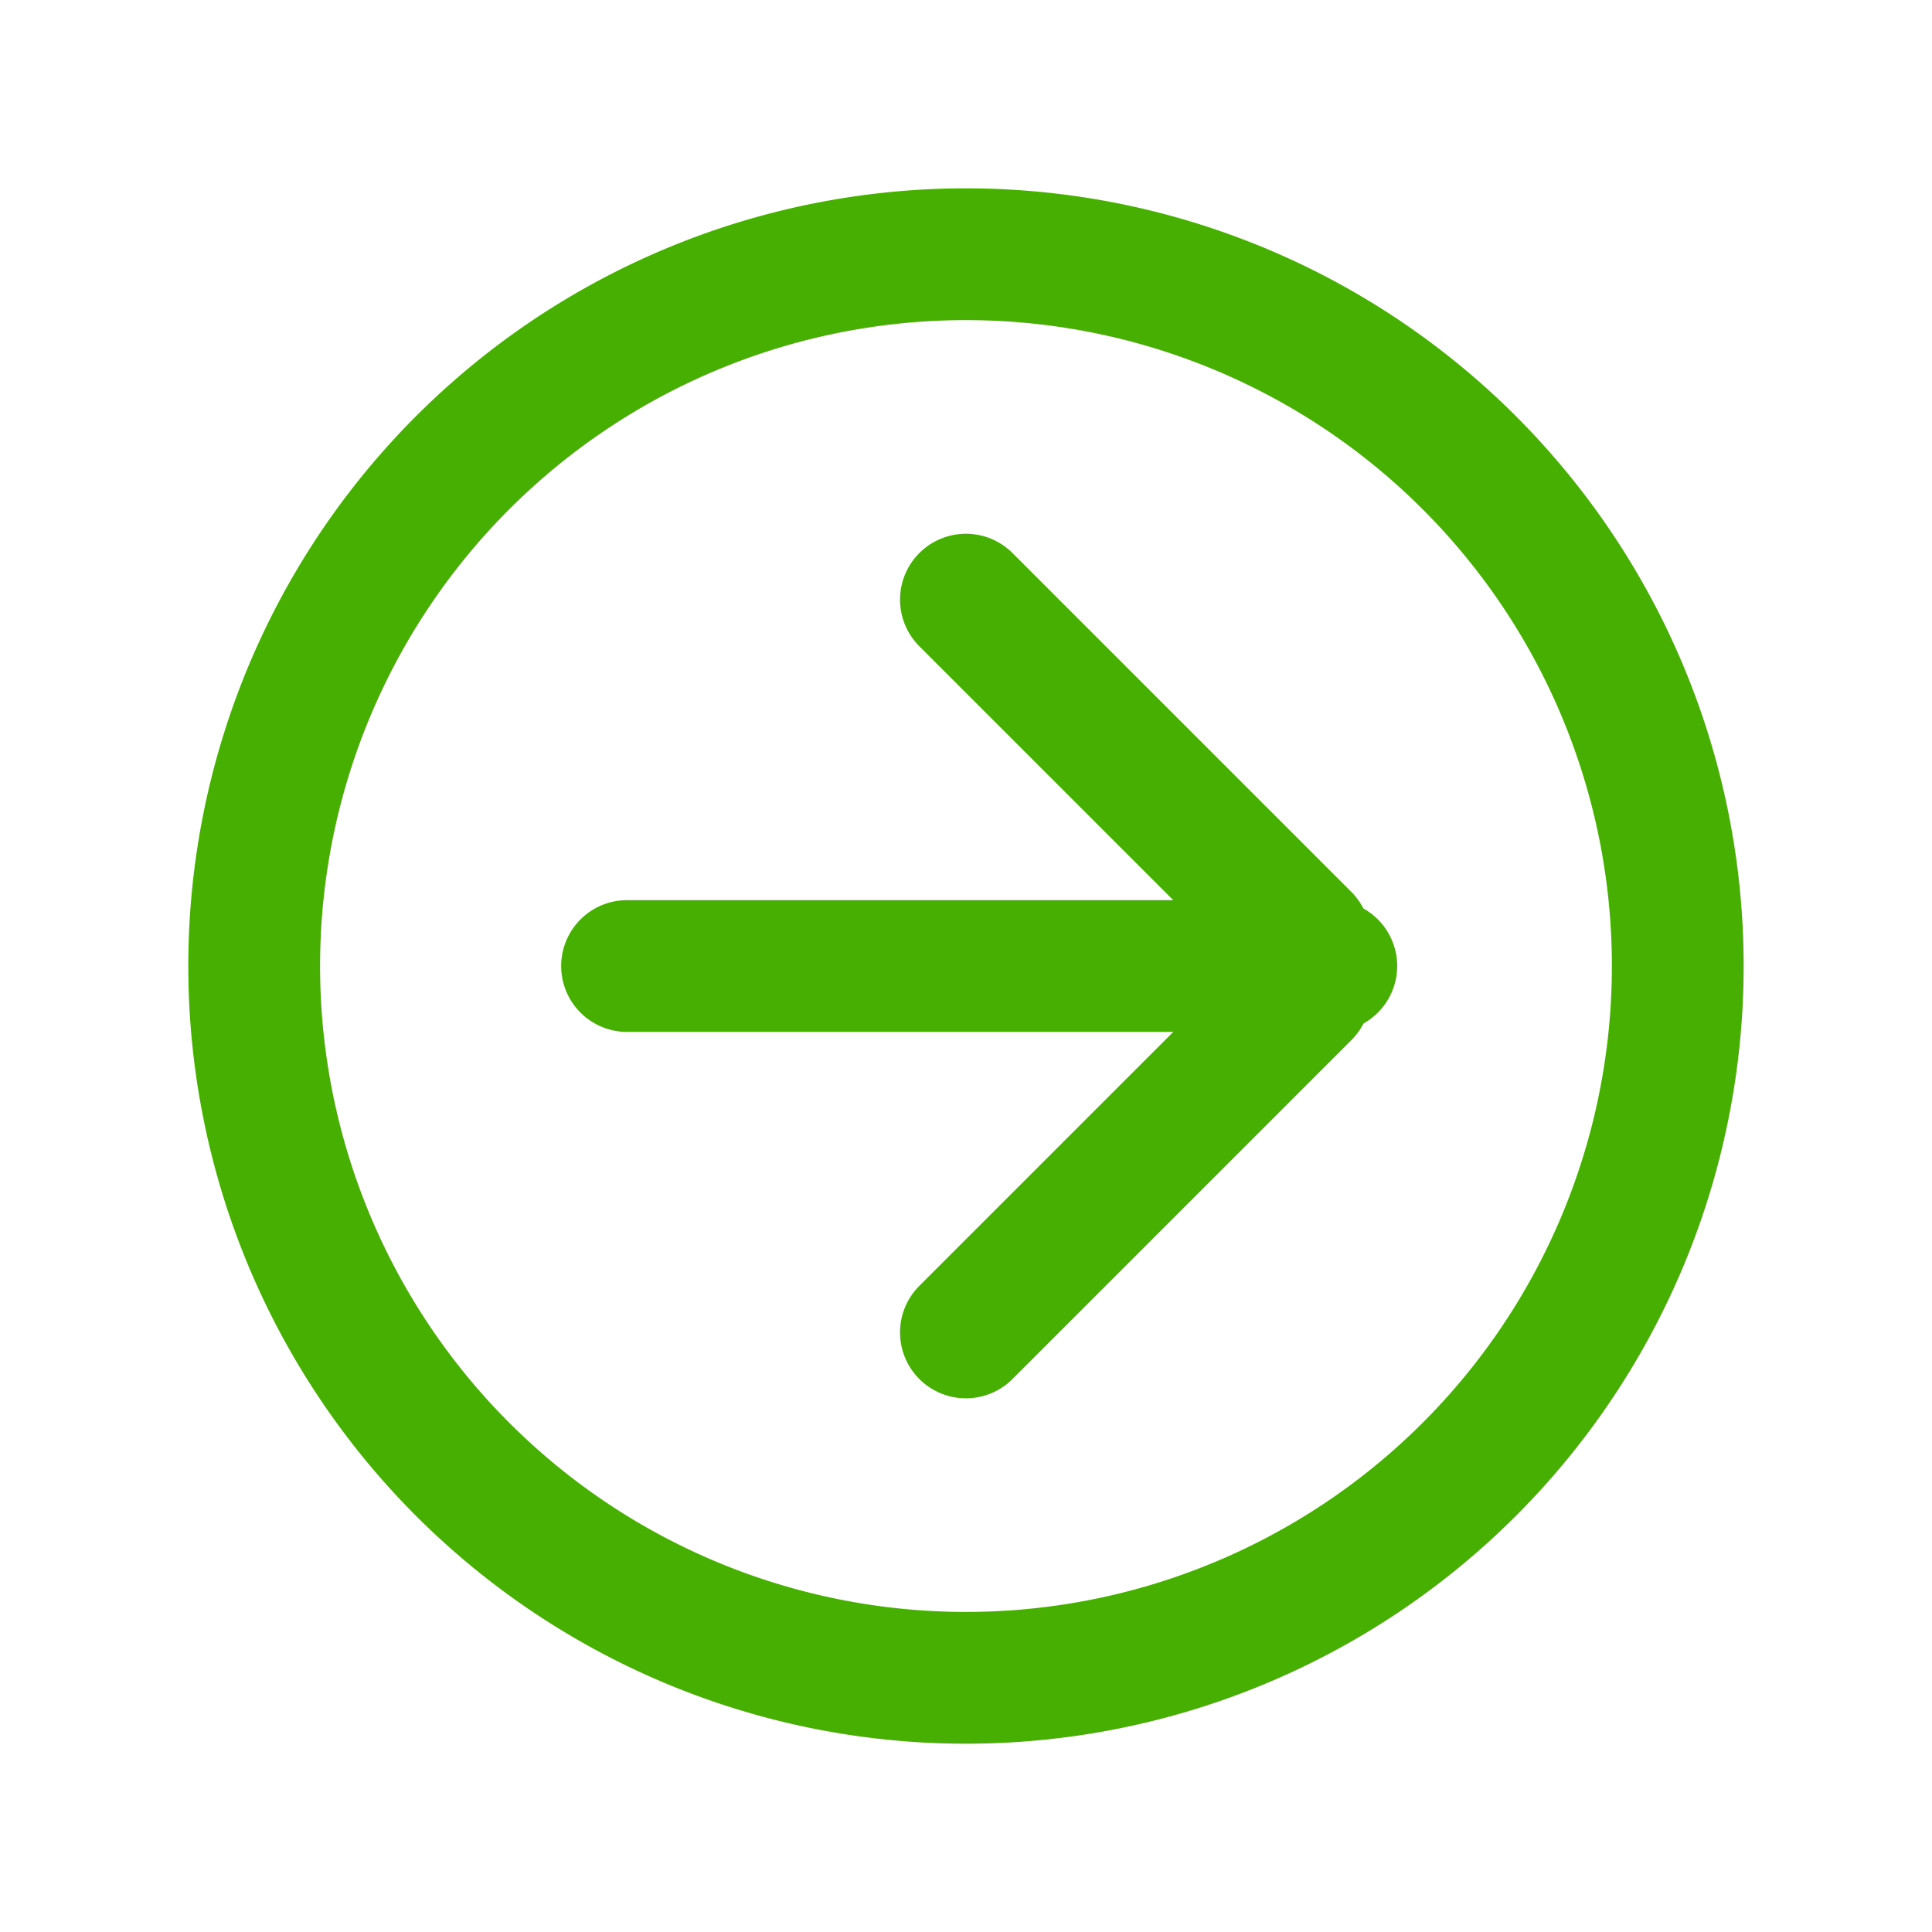
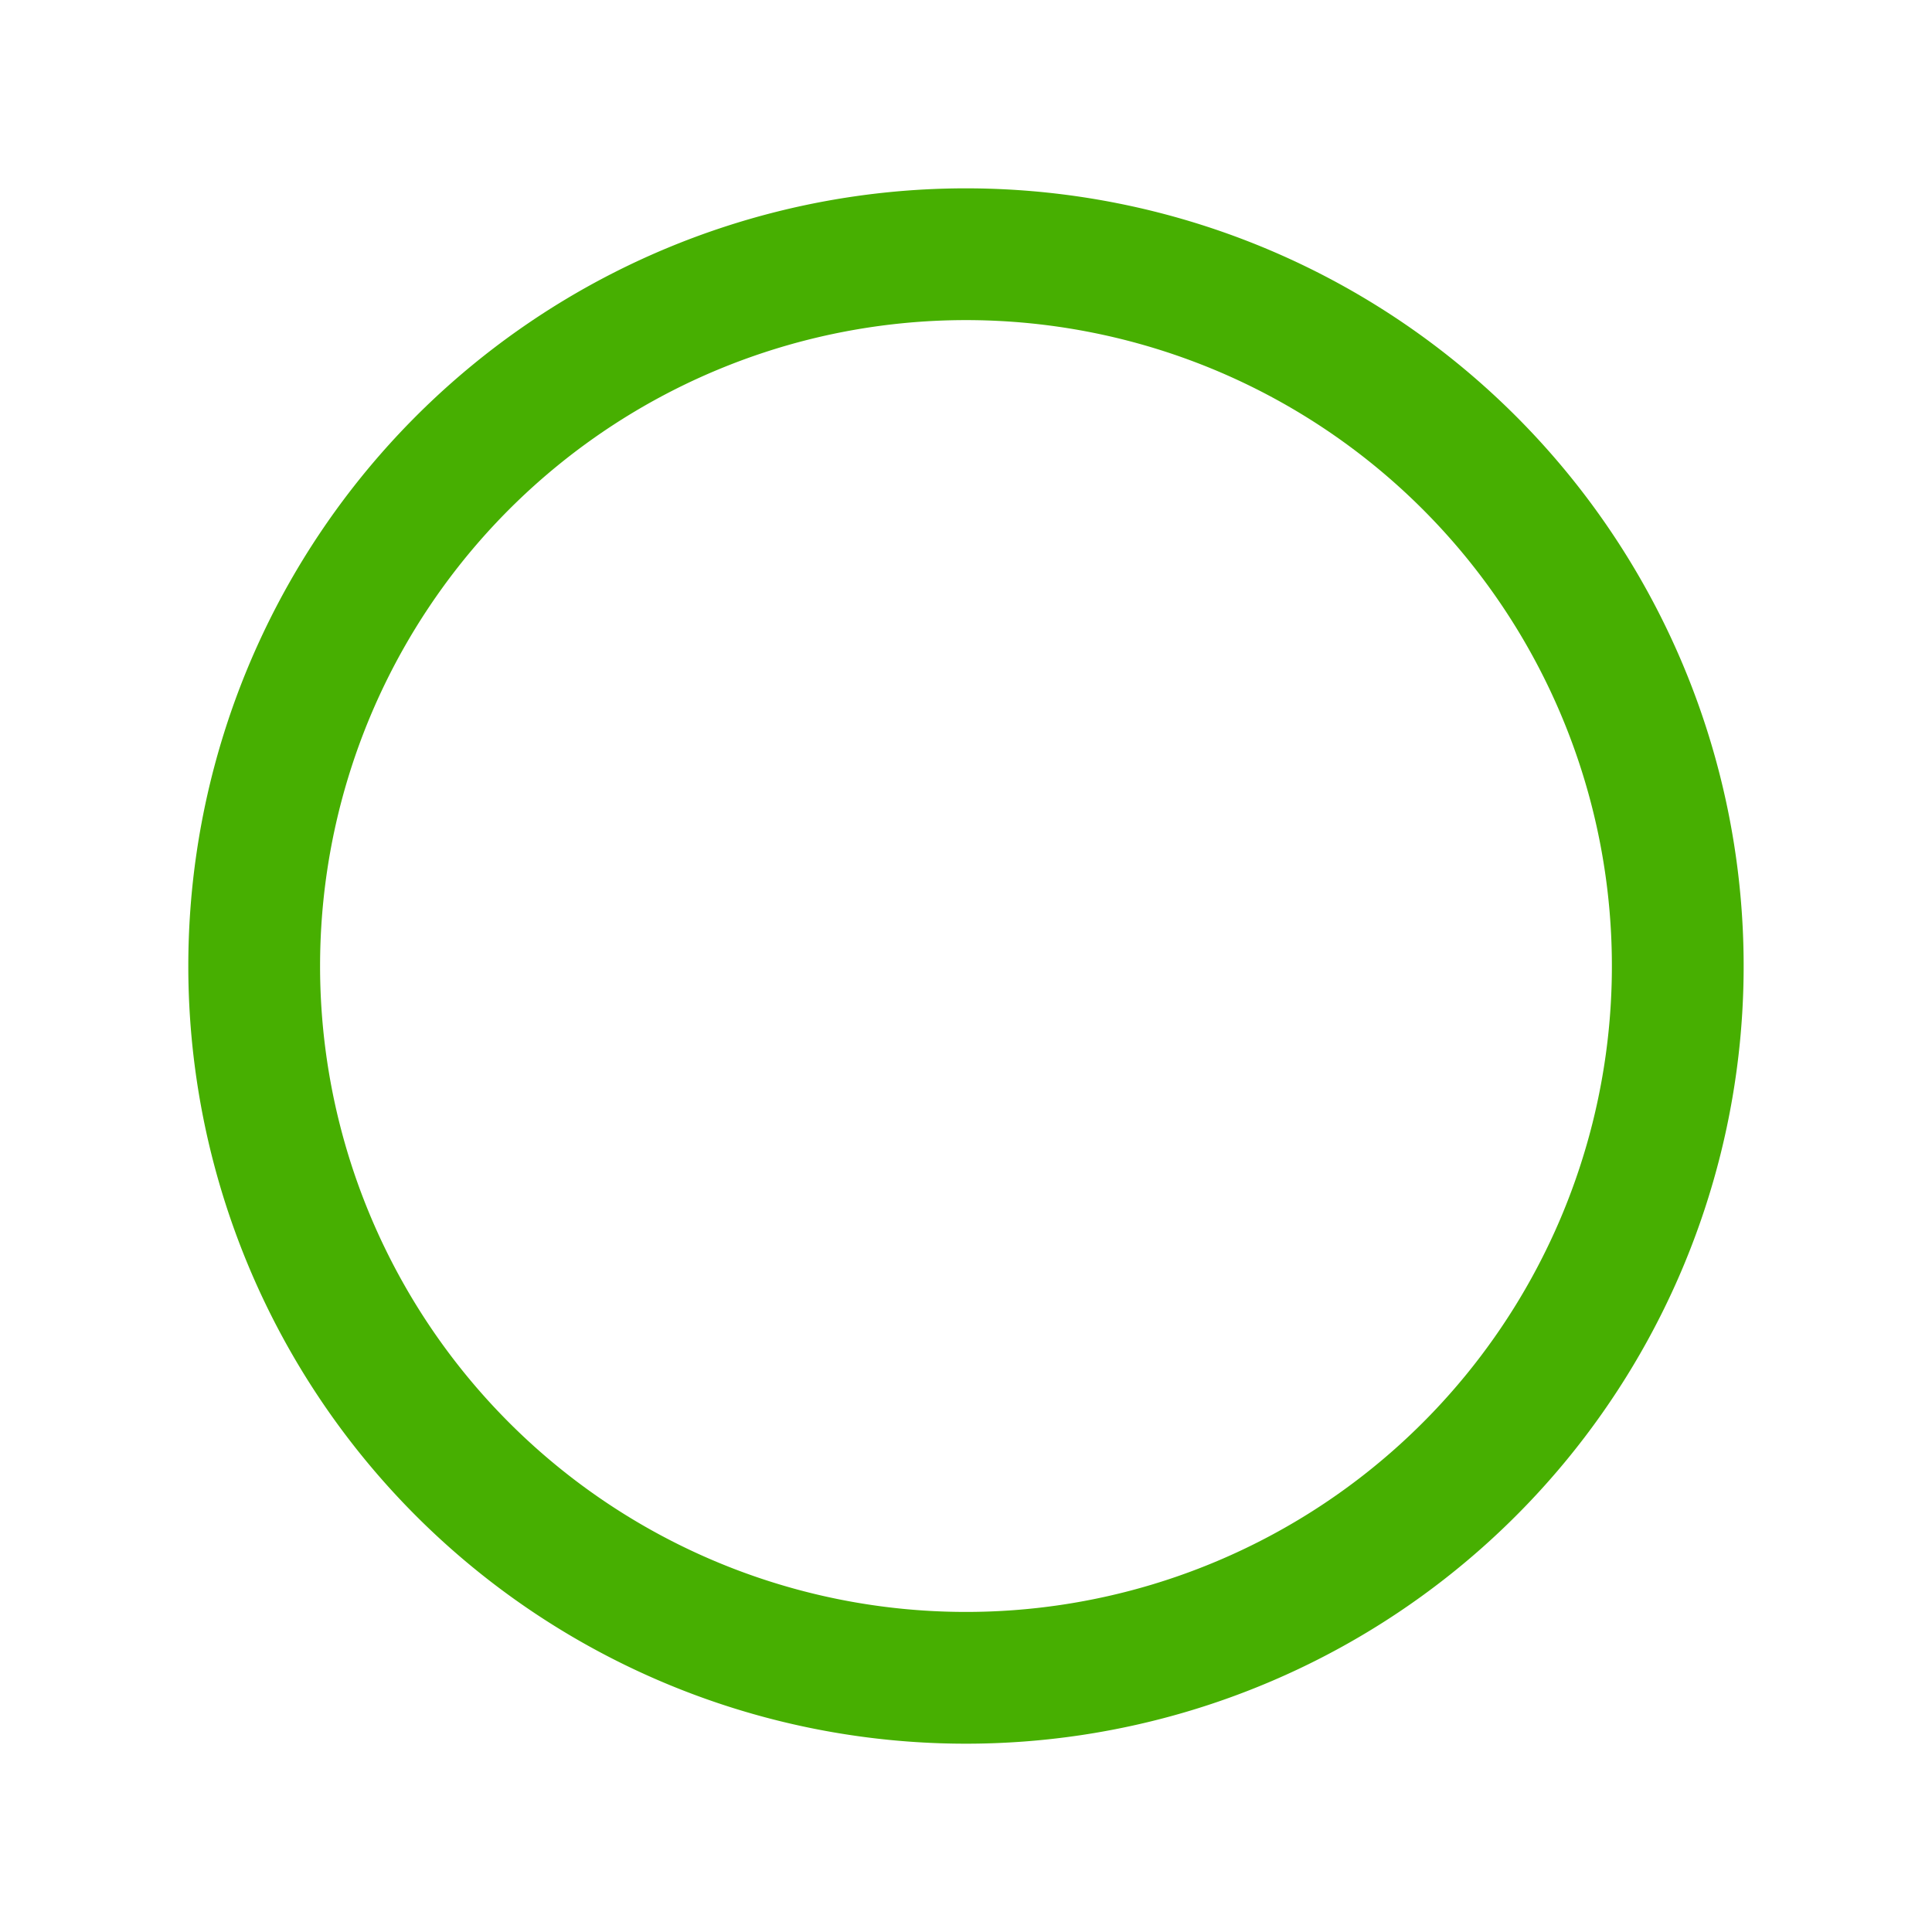
<svg xmlns="http://www.w3.org/2000/svg" width="51.319" height="51.319" viewBox="0 0 51.319 51.319">
  <g id="icon-right" transform="translate(-130.402 1857.643) rotate(-90)">
-     <path id="パス_777" data-name="パス 777" d="M1806.324,130.4h51.319v51.319h-51.319Z" transform="translate(0 0)" fill="none" />
    <path id="パス_778" data-name="パス 778" d="M1811.324,154.309a18.907,18.907,0,1,0,18.907-18.907,18.906,18.906,0,0,0-18.907,18.907" transform="translate(1.752 1.752)" fill="none" stroke="#47AF01" stroke-linecap="round" stroke-linejoin="round" stroke-width="3.5" />
-     <path id="パス_779" data-name="パス 779" d="M1819.657,150.4l2.814,2.814,6.19,6.19" transform="translate(2.593 5.659)" fill="none" stroke="#47AF01" stroke-linecap="round" stroke-linejoin="round" stroke-width="3.5" />
-     <path id="パス_780" data-name="パス 780" d="M1826.324,143.735v18.707" transform="translate(5.659 3.323)" fill="none" stroke="#47AF01" stroke-linecap="round" stroke-linejoin="round" stroke-width="3.5" />
-     <path id="パス_781" data-name="パス 781" d="M1835.326,150.4l-9,9" transform="translate(6.389 5.659)" fill="none" stroke="#47AF01" stroke-linecap="round" stroke-linejoin="round" stroke-width="3.5" />
  </g>
</svg>